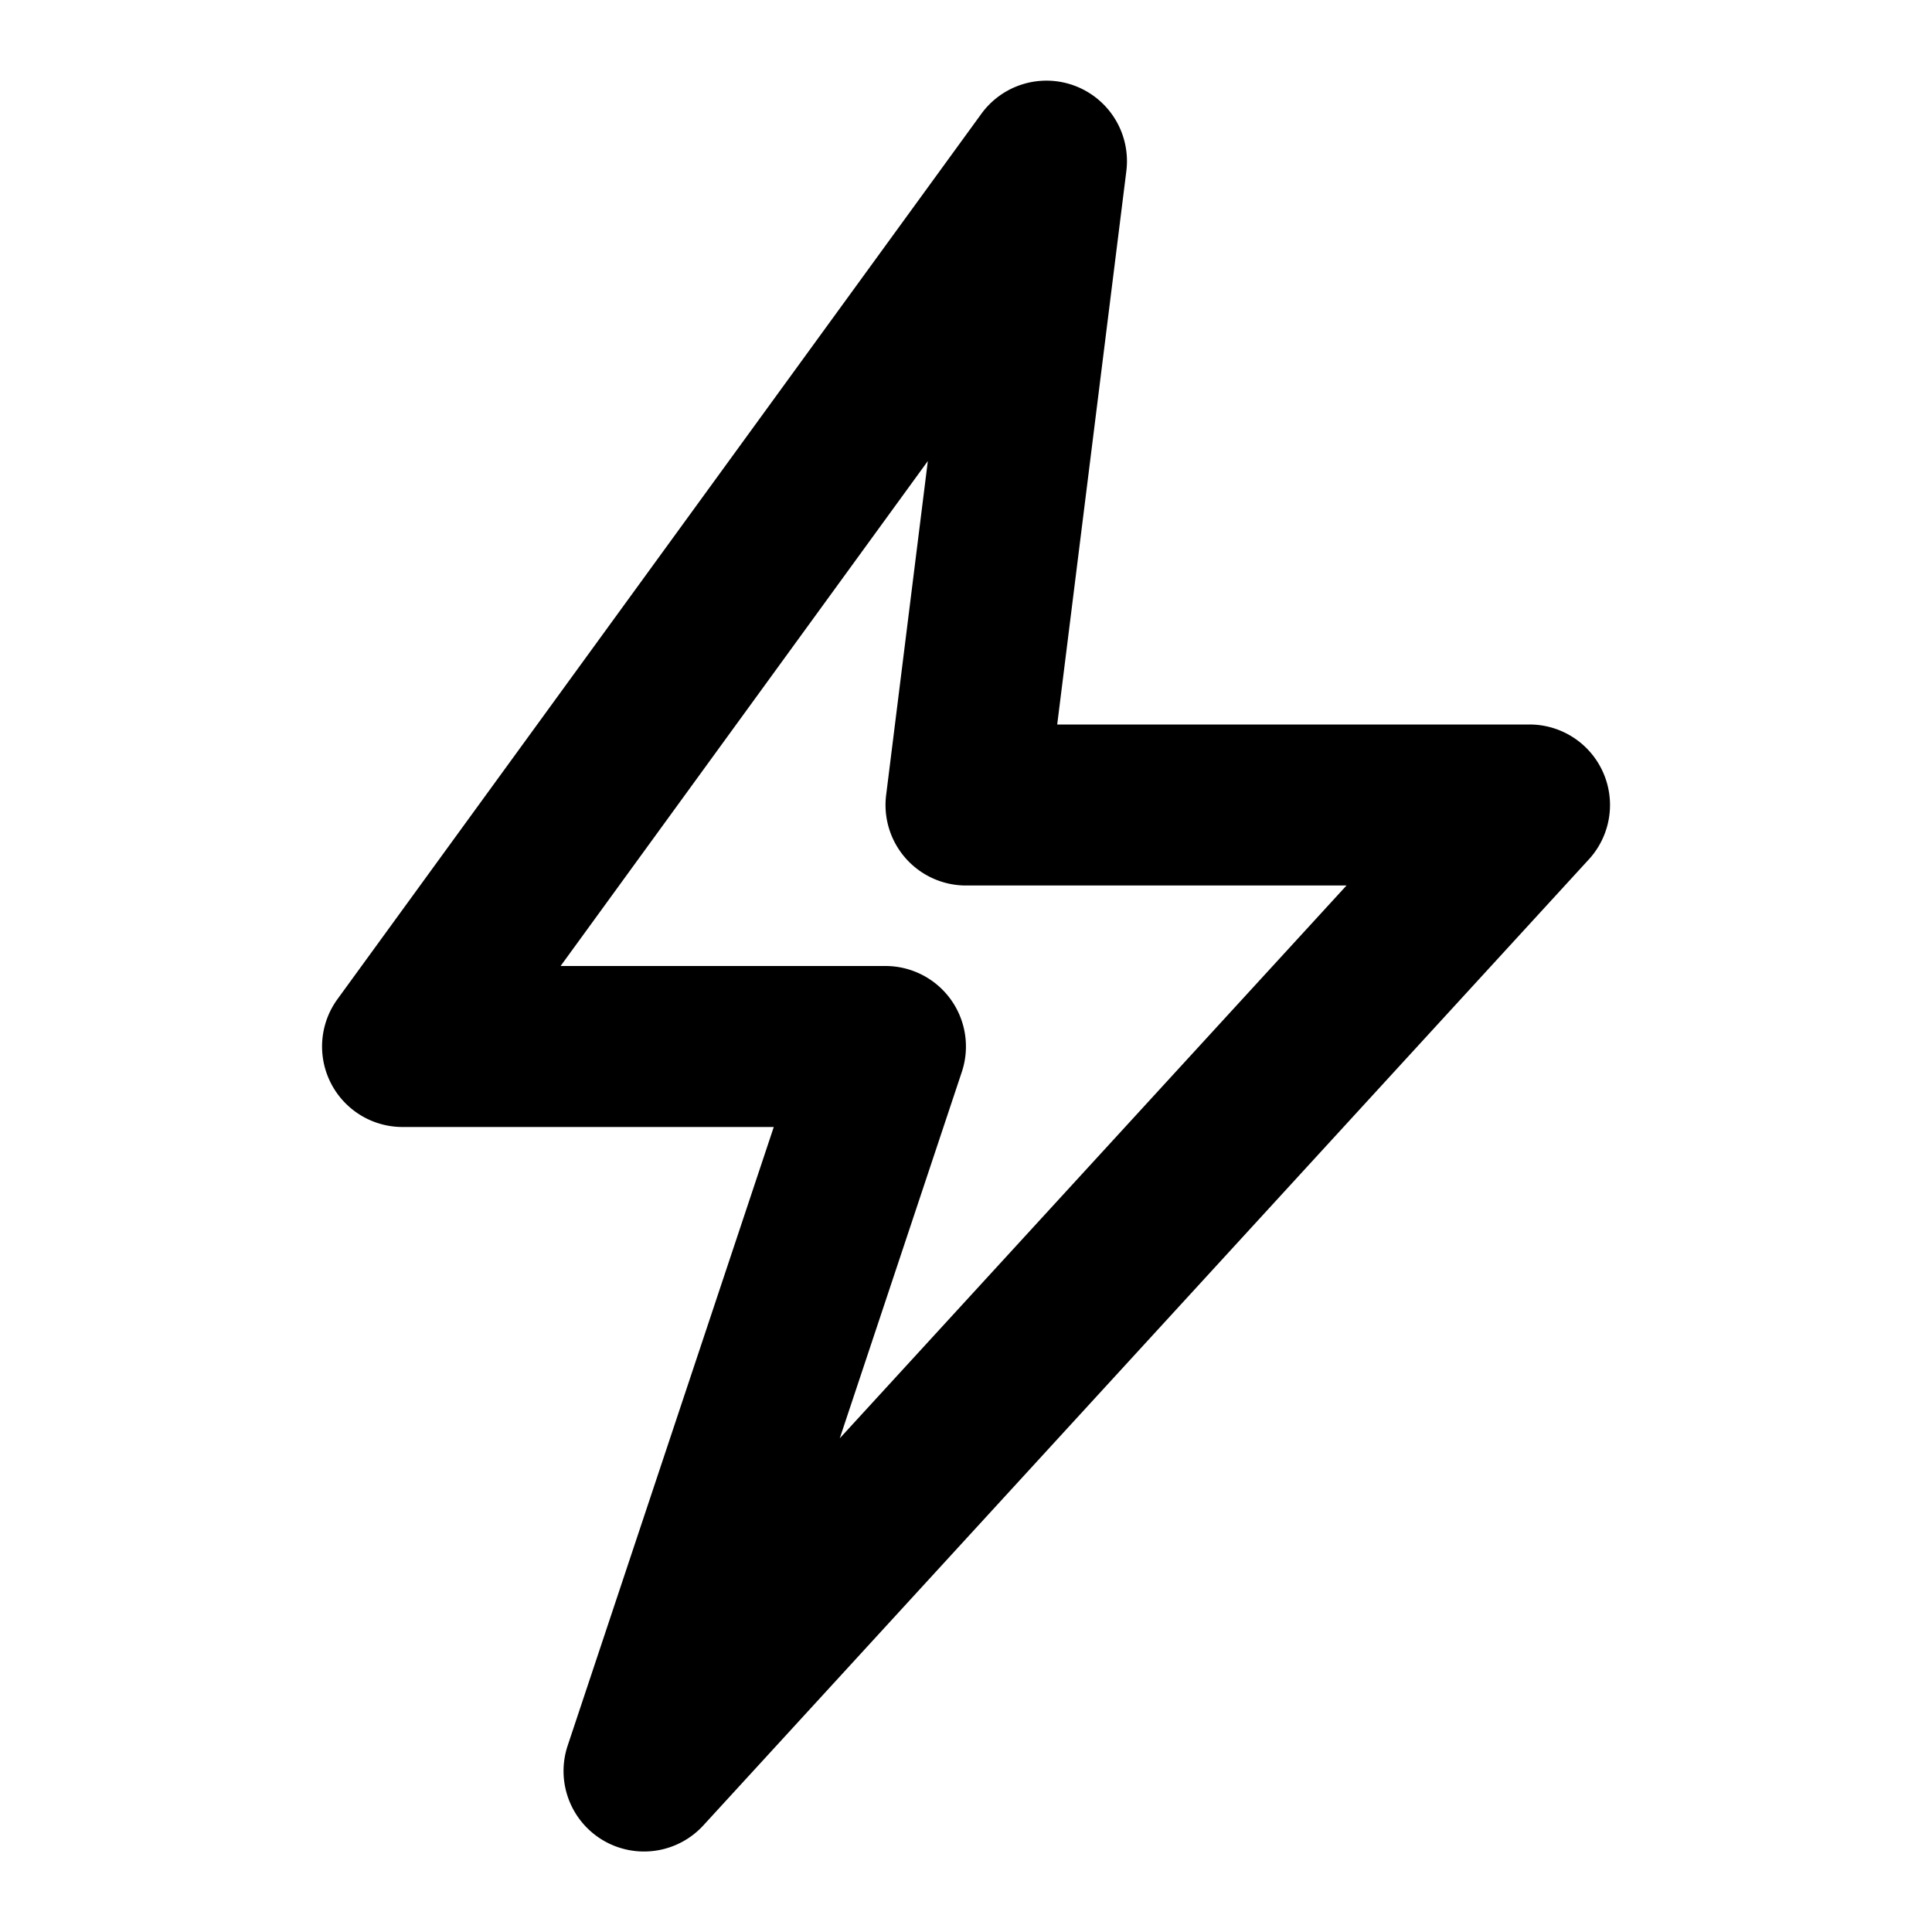
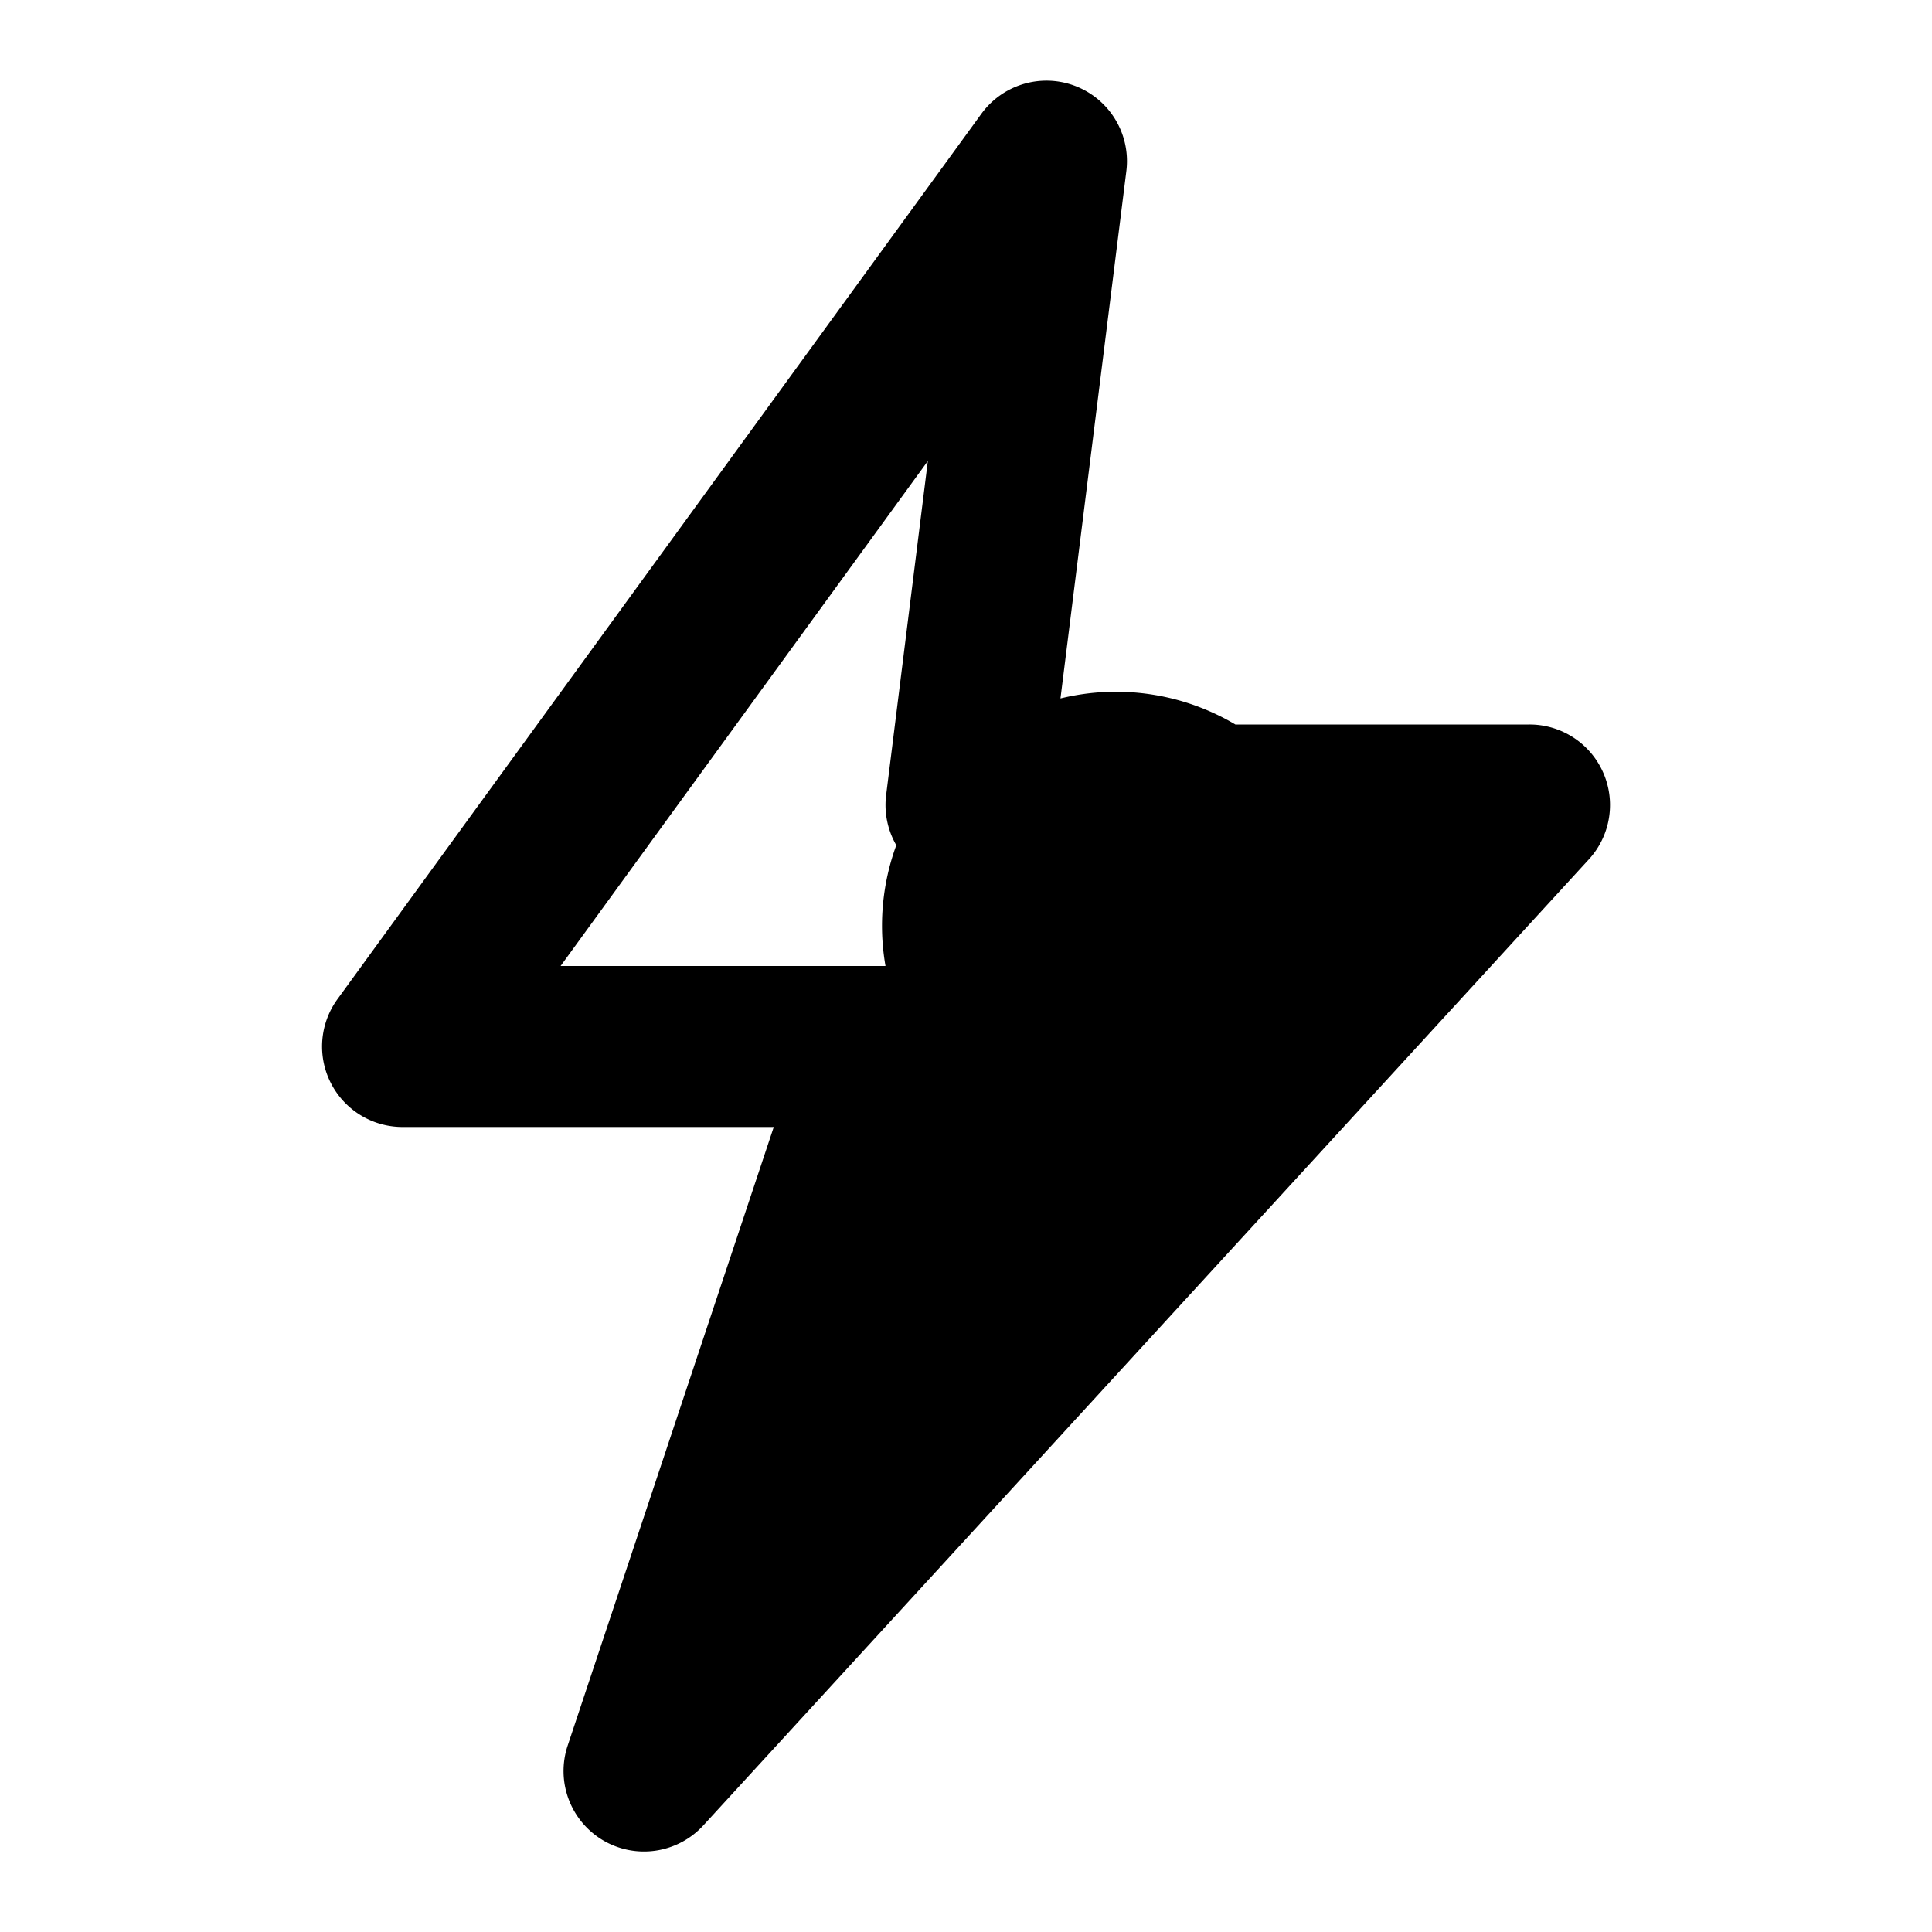
<svg xmlns="http://www.w3.org/2000/svg" width="800" height="800" viewBox="0 0 24 24">
-   <path d="M7.493 22.862a1 1 0 0 0 1.244-.186l11-12A1 1 0 0 0 19 9h-5.867l.859-6.876a1 1 0 0 0-1.8-.712l-8 11A1 1 0 0 0 5 14h4.612l-2.56 7.684a1 1 0 0 0 .441 1.178ZM6.964 12l4.562-6.273-.518 4.149A1 1 0 0 0 12 11h4.727l-6.295 6.867 1.516-4.551A1 1 0 0 0 11 12Z" />
+   <path d="M7.493 22.862a1 1 0 0 0 1.244-.186l11-12A1 1 0 0 0 19 9h-5.867l.859-6.876a1 1 0 0 0-1.8-.712l-8 11A1 1 0 0 0 5 14h4.612l-2.56 7.684a1 1 0 0 0 .441 1.178ZM6.964 12l4.562-6.273-.518 4.149A1 1 0 0 0 12 11h4.727A1 1 0 0 0 11 12Z" />
</svg>